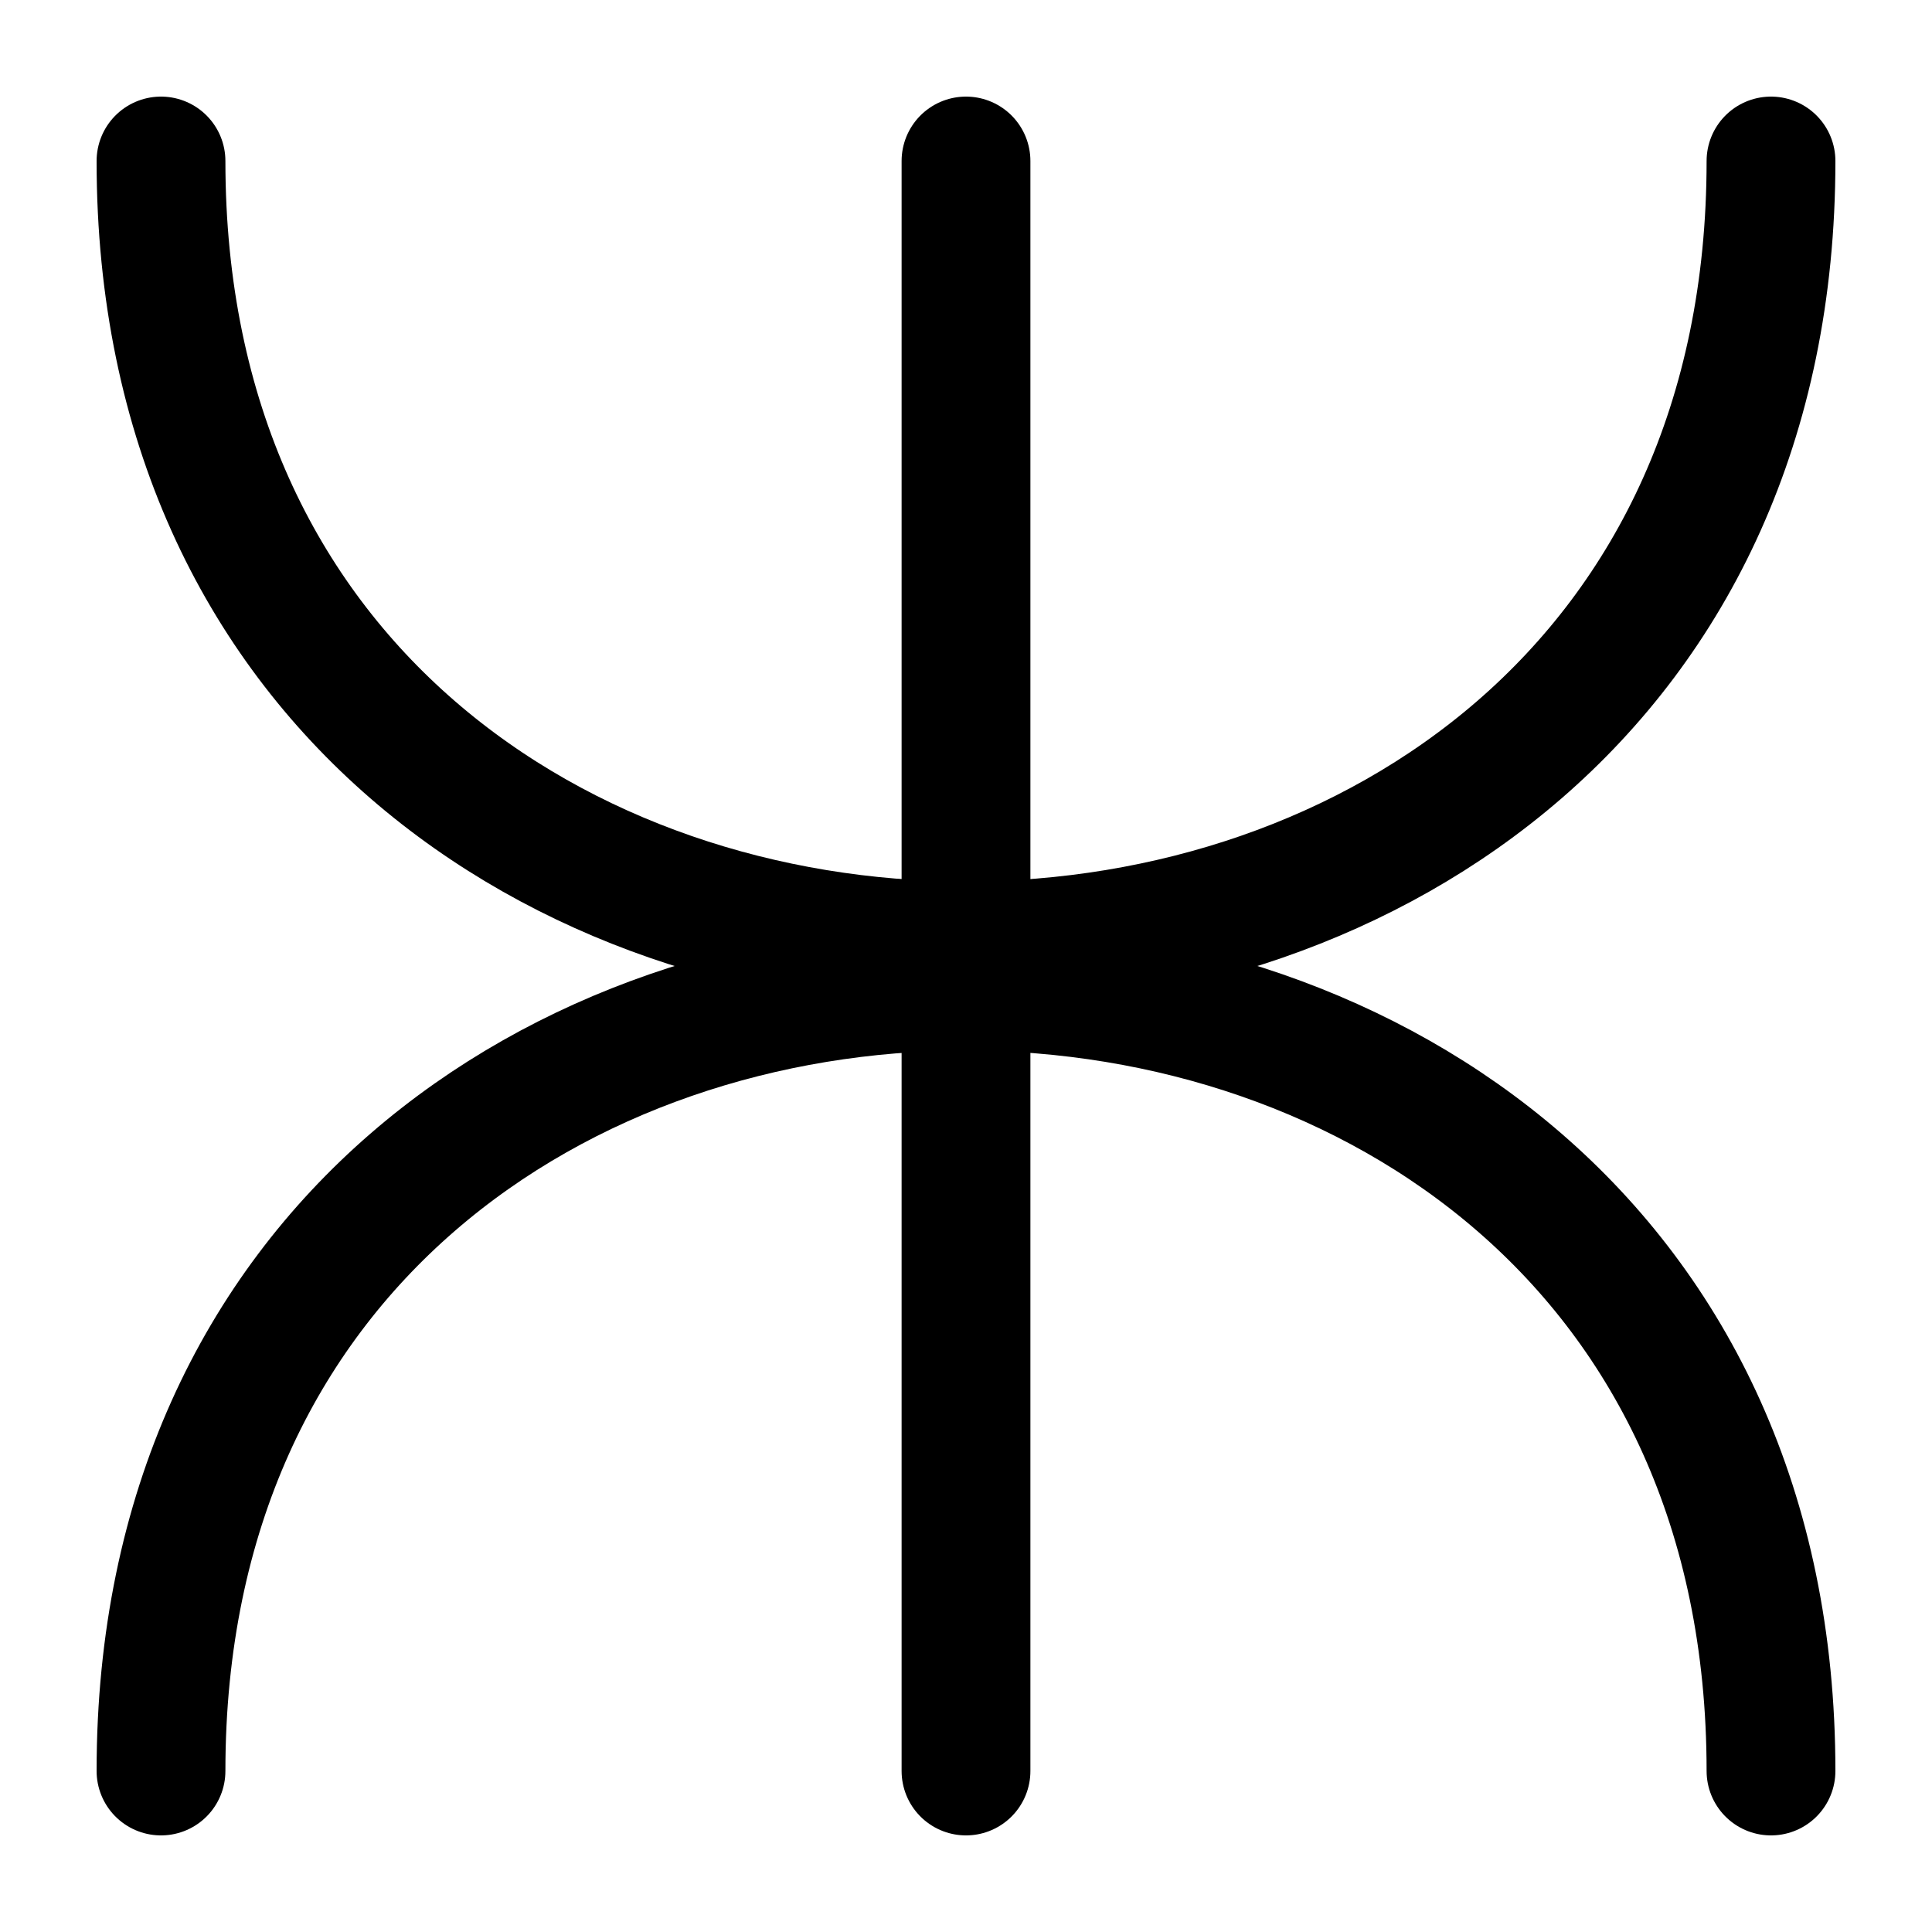
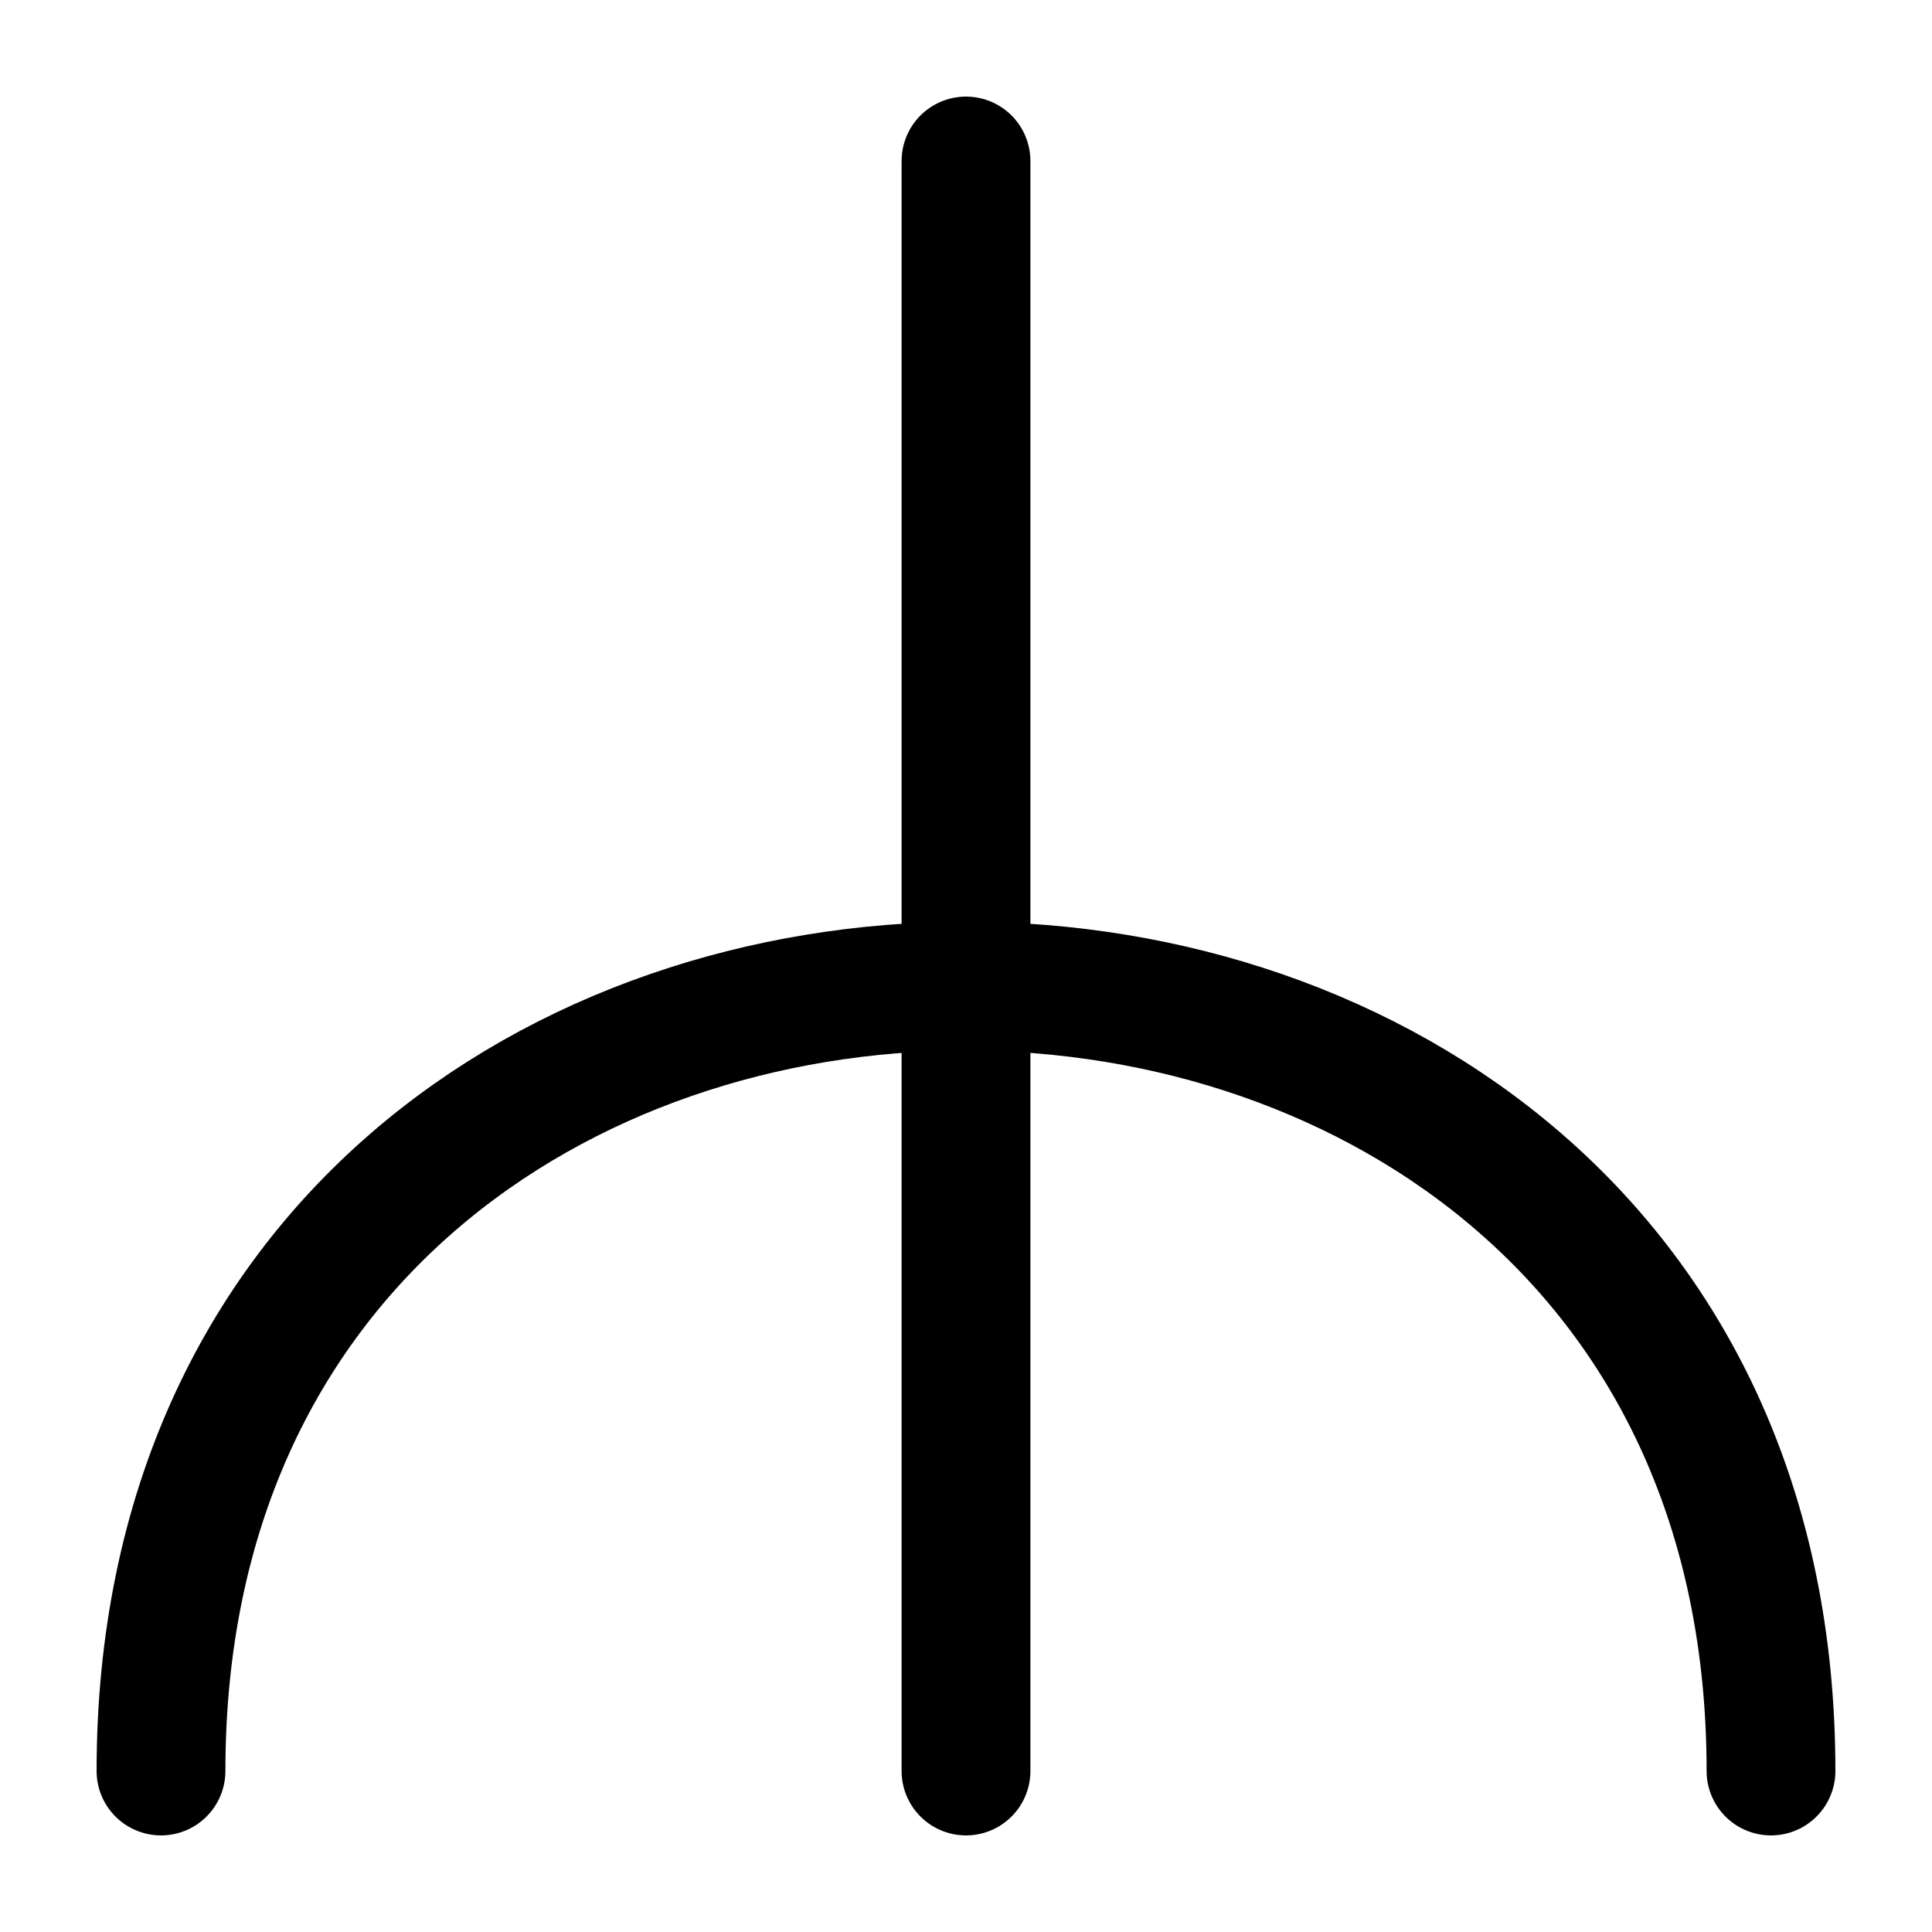
<svg xmlns="http://www.w3.org/2000/svg" width="120" height="120">
  <g>
    <title>nima</title>
    <g>
-       <path stroke="black" stroke-width="8" stroke-linecap="round" fill="none" d="m10,10c0,65 100,65 100,0" />
      <path stroke="black" stroke-width="8" stroke-linecap="round" fill="none" d="m10,110c0,-65 100,-65 100,0" />
      <line stroke-width="8" stroke="black" stroke-linecap="round" x1="60" y1="10" x2="60" y2="110" />
    </g>
  </g>
</svg>